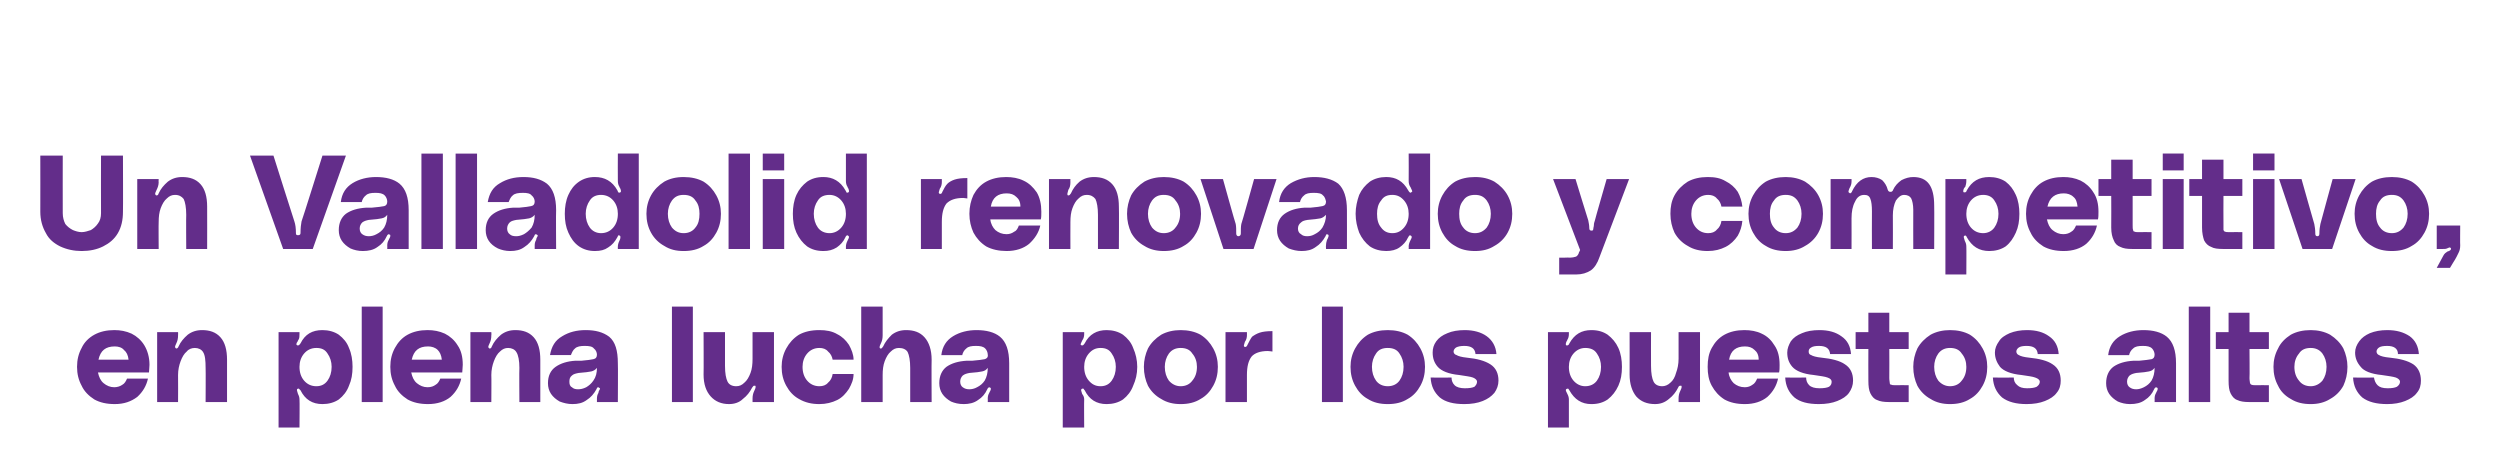
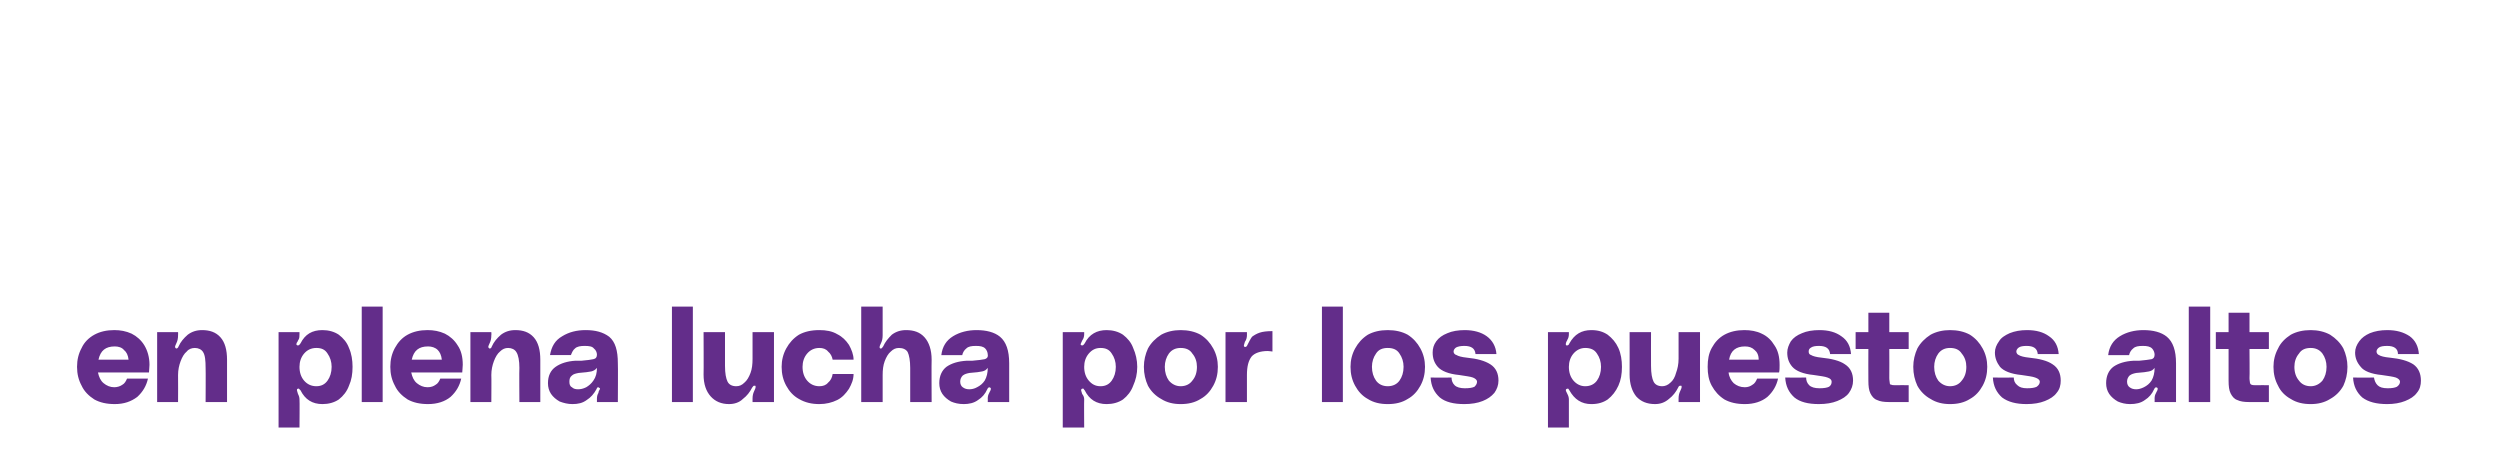
<svg xmlns="http://www.w3.org/2000/svg" version="1.1" width="490px" height="92px" viewBox="0 -28 490 92" style="top:-28px">
  <desc>Un Valladolid renovado y competitivo, en plena lucha por los puestos altos</desc>
  <defs />
  <g id="Polygon35850">
    <path d="m29.3 43.5c0 .6-.1 1.1-.1 1.5h-10c.2.9.5 1.6 1.1 2.1c.6.5 1.3.8 2.1.8c.6 0 1.2-.2 1.6-.5c.4-.2.7-.7.9-1.2h4.1c-.3 1.4-1 2.6-2.1 3.6c-1.2.9-2.6 1.4-4.4 1.4c-1.6 0-2.9-.3-4-.9c-1.1-.7-2-1.6-2.5-2.7c-.6-1.1-.9-2.3-.9-3.7c0-1.4.3-2.6.9-3.7c.5-1.1 1.4-2 2.5-2.6c1.1-.6 2.4-.9 3.9-.9c1.2 0 2.3.2 3.4.7c1 .5 1.9 1.3 2.5 2.3c.6 1 1 2.3 1 3.8zm-6.8-3.6c-1.8 0-2.8.8-3.2 2.6h5.9c-.1-.9-.4-1.5-.9-1.9c-.4-.5-1.1-.7-1.8-.7zm17.1-3.2c1.5 0 2.7.4 3.6 1.4c.9 1 1.3 2.5 1.3 4.4v8.3h-4.2s.04-6.66 0-6.7c0-1.4-.1-2.5-.5-3.1c-.3-.5-.9-.8-1.6-.8c-.6 0-1.2.2-1.6.7c-.5.4-.9 1.1-1.2 1.9c-.3.8-.5 1.7-.5 2.7c.03.02 0 5.3 0 5.3h-4.1V37.1h4.1s.03.62 0 .6c0 .6-.1 1.1-.3 1.5c-.2.4-.3.7-.3.8c0 .1.1.2.2.3h.1c.1 0 .3-.1.4-.4c.4-.9 1-1.6 1.8-2.3c.8-.6 1.7-.9 2.8-.9zm19.1.8c0 .4 0 .8-.2 1.1c-.1.1-.1.2-.2.4c-.2.2-.2.4-.2.5c0 .1 0 .1.2.2h.1c.2 0 .3-.1.5-.4c.9-1.8 2.3-2.6 4.3-2.6c1.2 0 2.3.3 3.2.9c.9.7 1.6 1.5 2 2.6c.5 1.1.7 2.4.7 3.7c0 1.4-.2 2.6-.7 3.7c-.4 1.1-1.1 2-2 2.7c-.9.6-2 .9-3.2.9c-2 0-3.4-.9-4.3-2.7l-.3-.3s-.1-.1-.2 0c-.2 0-.2.1-.2.3c0 .1.1.3.2.7c.2.4.3.7.3 1.1c.05.01 0 5.5 0 5.5h-4.1V37.1h4.1v.4s.05-.01 0 0zM62 47.7c1 0 1.7-.4 2.2-1.1c.5-.7.8-1.6.8-2.7c0-1-.3-1.9-.8-2.6c-.5-.8-1.2-1.1-2.2-1.1c-1 0-1.8.4-2.4 1.1c-.6.7-.9 1.6-.9 2.6c0 1.1.3 2 .9 2.7c.6.7 1.4 1.1 2.4 1.1zm13-15.6v18.7h-4.1V32.1h4.1zm15.7 11.4c0 .6-.1 1.1-.1 1.5h-10c.2.9.5 1.6 1.1 2.1c.6.5 1.3.8 2.1.8c.7 0 1.2-.2 1.6-.5c.4-.2.7-.7.9-1.2h4.1c-.3 1.4-1 2.6-2.1 3.6c-1.1.9-2.6 1.4-4.4 1.4c-1.6 0-2.9-.3-4-.9c-1.1-.7-2-1.6-2.5-2.7c-.6-1.1-.9-2.3-.9-3.7c0-1.4.3-2.6.9-3.7c.6-1.1 1.4-2 2.5-2.6c1.1-.6 2.4-.9 3.9-.9c1.2 0 2.3.2 3.4.7c1 .5 1.9 1.3 2.5 2.3c.7 1 1 2.3 1 3.8zm-6.8-3.6c-1.8 0-2.8.8-3.2 2.6h5.9c-.1-.9-.4-1.5-.8-1.9c-.5-.5-1.2-.7-1.9-.7zm17.1-3.2c1.5 0 2.7.4 3.6 1.4c.9 1 1.3 2.5 1.3 4.4v8.3h-4.1s-.05-6.66 0-6.7c0-1.4-.2-2.5-.6-3.1c-.3-.5-.9-.8-1.6-.8c-.6 0-1.1.2-1.6.7c-.5.4-.9 1.1-1.2 1.9c-.3.8-.5 1.7-.5 2.7c.04.02 0 5.3 0 5.3h-4.1V37.1h4.1s.04.62 0 .6c0 .6-.1 1.1-.3 1.5c-.2.4-.3.7-.3.8c0 .1.1.2.2.3h.1c.2 0 .3-.1.4-.4c.4-.9 1-1.6 1.8-2.3c.8-.6 1.7-.9 2.8-.9zm6.4 10.4c0-1.4.5-2.5 1.5-3.2c1-.7 2.3-1.1 3.9-1.2h1.2c1.1-.1 1.9-.2 2.3-.3c.5-.1.7-.4.7-.9c0-.4-.2-.9-.6-1.2c-.3-.4-.9-.5-1.8-.5c-.8 0-1.5.1-1.9.5c-.4.3-.6.8-.8 1.3h-4.1c.3-1.7 1-2.9 2.4-3.7c1.3-.8 2.8-1.2 4.6-1.2c1.9 0 3.4.4 4.6 1.3c1.2 1 1.7 2.7 1.7 5.2c.05.01 0 7.6 0 7.6H117v-.7c0-.4.1-.8.3-1.1c0-.1 0-.2.1-.4c.1-.2.2-.3.2-.4c0-.1-.1-.2-.2-.2l-.1-.1c-.2 0-.3.1-.3.2c-.1.1-.1.2-.1.2c-.5.9-1.1 1.6-1.9 2.1c-.8.6-1.7.8-2.8.8c-.9 0-1.7-.2-2.5-.5c-.7-.4-1.3-.9-1.7-1.5c-.4-.6-.6-1.3-.6-2.1zm9.6-3c-.3.4-.7.6-1.1.7c-.4.1-1.3.2-2.5.3c-.5.1-1 .2-1.3.5c-.4.3-.5.7-.5 1.2c0 .5.1.9.5 1.1c.3.3.7.4 1.2.4c.5 0 1-.1 1.6-.4c.5-.3 1-.7 1.4-1.3c.5-.7.7-1.5.7-2.5zm18.8-12v18.7h-4.1V32.1h4.1zm7.1 19.1c-1.5 0-2.7-.5-3.6-1.5c-.9-1-1.4-2.4-1.4-4.3c.04-.01 0-8.3 0-8.3h4.2v6.6c0 1.5.2 2.5.5 3.1c.3.6.9.9 1.7.9c.6 0 1.1-.2 1.6-.7c.5-.4.9-1.1 1.2-1.9c.3-.8.4-1.7.4-2.8v-5.2h4.2v13.7h-4.2v-.7c0-.5.1-1 .3-1.4c.2-.4.3-.7.3-.8c0-.2 0-.3-.1-.3h-.2c-.1 0-.2.1-.4.4c-.4.8-1 1.6-1.8 2.2c-.7.7-1.7 1-2.7 1zm10.3-7.3c0-1.3.3-2.5.9-3.6c.6-1.1 1.4-2 2.5-2.7c1.1-.6 2.4-.9 4-.9c1.3 0 2.5.2 3.5.8c1 .5 1.7 1.2 2.3 2.1c.5.9.9 1.9.9 2.9h-4.1c-.1-.6-.4-1.2-.9-1.6c-.4-.5-1-.7-1.7-.7c-1 0-1.8.4-2.4 1.1c-.6.7-.9 1.6-.9 2.6c0 1.1.3 2 .9 2.7c.6.7 1.4 1.1 2.4 1.1c.7 0 1.3-.2 1.7-.7c.5-.4.8-1 .9-1.7h4.1c0 1.1-.4 2-.9 2.9c-.6.9-1.3 1.7-2.3 2.2c-1 .5-2.2.8-3.5.8c-1.5 0-2.8-.3-4-1c-1.1-.6-1.9-1.5-2.5-2.6c-.6-1.1-.9-2.3-.9-3.7zm24.4-7.2c1.5 0 2.7.4 3.6 1.4c.9 1 1.4 2.5 1.4 4.4c-.04-.02 0 8.3 0 8.3h-4.2v-6.7c0-1.4-.2-2.5-.5-3.1c-.3-.5-.9-.8-1.7-.8c-.6 0-1.1.2-1.6.7c-.5.4-.9 1.1-1.2 1.9c-.3.8-.4 1.7-.4 2.7v5.3h-4.2V32.1h4.2v5.6c0 .6-.1 1.1-.3 1.5c-.2.4-.3.7-.3.8c0 .1 0 .2.1.3h.2c.1 0 .2-.1.4-.4c.4-.9 1-1.6 1.7-2.3c.8-.6 1.7-.9 2.8-.9zm6.5 10.4c0-1.4.5-2.5 1.4-3.2c1-.7 2.3-1.1 4-1.2h1.1c1.2-.1 1.9-.2 2.4-.3c.4-.1.7-.4.6-.9c0-.4-.2-.9-.5-1.2c-.4-.4-1-.5-1.8-.5c-.9 0-1.5.1-1.9.5c-.4.3-.7.8-.8 1.3h-4.1c.2-1.7 1-2.9 2.3-3.7c1.3-.8 2.9-1.2 4.6-1.2c1.9 0 3.5.4 4.6 1.3c1.2 1 1.8 2.7 1.8 5.2v7.6h-4.2s.03-.7 0-.7c0-.4.1-.8.3-1.1c0-.1.1-.2.2-.4c.1-.2.1-.3.1-.4c0-.1 0-.2-.1-.2l-.2-.1c-.1 0-.2.1-.3.2c0 .1-.1.2-.1.2c-.4.9-1 1.6-1.8 2.1c-.8.6-1.8.8-2.8.8c-1 0-1.8-.2-2.5-.5c-.7-.4-1.3-.9-1.7-1.5c-.4-.6-.6-1.3-.6-2.1zm9.5-3c-.3.4-.6.6-1.1.7c-.4.1-1.2.2-2.5.3c-.5.1-.9.2-1.3.5c-.3.3-.5.7-.5 1.2c0 .5.2.9.5 1.1c.4.3.8.4 1.3.4c.4 0 1-.1 1.5-.4c.6-.3 1.1-.7 1.5-1.3c.4-.7.6-1.5.6-2.5zm18.9-6.6c0 .4-.1.8-.3 1.1c-.1.1-.1.2-.2.4c-.1.2-.2.4-.2.5c0 .1.1.1.2.2h.1c.2 0 .3-.1.5-.4c.9-1.8 2.4-2.6 4.3-2.6c1.2 0 2.3.3 3.2.9c.9.7 1.6 1.5 2 2.6c.5 1.1.8 2.4.8 3.7c0 1.4-.3 2.6-.8 3.7c-.4 1.1-1.1 2-2 2.7c-.9.6-2 .9-3.2.9c-2 0-3.4-.9-4.3-2.7c-.1-.1-.2-.2-.2-.3c-.1 0-.2-.1-.3 0c-.1 0-.2.1-.2.3c0 .1.1.3.2.7c.3.4.4.7.4 1.1c-.04.01 0 5.5 0 5.5h-4.2V37.1h4.2v.4s-.04-.01 0 0zm3.2 10.2c1 0 1.7-.4 2.2-1.1c.5-.7.8-1.6.8-2.7c0-1-.3-1.9-.8-2.6c-.5-.8-1.2-1.1-2.2-1.1c-1 0-1.7.4-2.3 1.1c-.6.7-.9 1.6-.9 2.6c0 1.1.3 2 .9 2.7c.6.7 1.3 1.1 2.3 1.1zm15.7-11c1.5 0 2.8.3 3.9.9c1.1.7 1.9 1.6 2.5 2.7c.6 1.1.9 2.3.9 3.6c0 1.4-.3 2.6-.9 3.7c-.6 1.1-1.4 2-2.5 2.6c-1.1.7-2.4 1-3.9 1c-1.4 0-2.7-.3-3.8-1c-1.1-.6-2-1.5-2.6-2.6c-.5-1.1-.8-2.3-.8-3.7c0-1.3.3-2.5.8-3.6c.6-1.1 1.5-2 2.6-2.7c1.1-.6 2.4-.9 3.8-.9zm0 11c1 0 1.8-.4 2.3-1.1c.6-.7.9-1.6.9-2.7c0-1-.3-1.9-.9-2.6c-.5-.8-1.3-1.1-2.3-1.1c-.9 0-1.7.3-2.3 1.1c-.5.7-.8 1.6-.8 2.6c0 1.1.3 2 .8 2.7c.6.7 1.4 1.1 2.3 1.1zm12.7-7.7c.1 0 .3-.1.4-.4c.3-.6.6-1.2.9-1.6c.4-.3.9-.6 1.5-.8c.6-.2 1.4-.3 2.5-.3v4c-.2 0-.5-.1-.9-.1c-1.5 0-2.6.4-3.2 1.1c-.6.8-.9 1.9-.9 3.6v5.3h-4.2V37.1h4.2v.6c0 .4-.1.9-.4 1.3c-.1.4-.2.6-.2.7c0 .2.1.3.2.3h.1zm19.1-7.9v18.7h-4.1V32.1h4.1zm8.8 4.6c1.5 0 2.8.3 3.9.9c1.1.7 1.9 1.6 2.5 2.7c.6 1.1.9 2.3.9 3.6c0 1.4-.3 2.6-.9 3.7c-.6 1.1-1.4 2-2.5 2.6c-1.1.7-2.4 1-3.9 1c-1.5 0-2.8-.3-3.9-1c-1.1-.6-1.9-1.5-2.5-2.6c-.6-1.1-.9-2.3-.9-3.7c0-1.3.3-2.5.9-3.6c.6-1.1 1.4-2 2.5-2.7c1.1-.6 2.4-.9 3.9-.9zm0 11c1 0 1.8-.4 2.3-1.1c.5-.7.8-1.6.8-2.7c0-1-.3-1.9-.8-2.6c-.5-.8-1.3-1.1-2.3-1.1c-1 0-1.8.3-2.3 1.1c-.5.7-.8 1.6-.8 2.6c0 1.1.3 2 .8 2.7c.5.7 1.3 1.1 2.3 1.1zm12.5-1.7c0 .6.2 1.1.6 1.5c.4.4 1.1.6 2 .6c.9 0 1.5-.1 1.9-.3c.3-.3.5-.6.5-1c0-.3-.3-.6-.8-.8c-.5-.2-1.5-.3-2.7-.5c-2.1-.2-3.5-.8-4.2-1.6c-.7-.8-1-1.7-1-2.8c0-.8.2-1.5.7-2.2c.5-.7 1.2-1.2 2.2-1.6c.9-.4 2.1-.6 3.4-.6c1.7 0 3.2.4 4.3 1.2c1.1.8 1.8 2 1.9 3.5h-4.1c-.1-1.1-.8-1.6-2.2-1.6c-.7 0-1.2.1-1.6.3c-.3.2-.5.5-.5.8c0 .3.2.6.6.7c.3.2 1 .4 2 .5c2 .2 3.5.6 4.6 1.3c1.1.7 1.6 1.8 1.6 3.2c0 .9-.3 1.7-.8 2.4c-.6.7-1.3 1.2-2.3 1.6c-1 .4-2.2.6-3.6.6c-2.1 0-3.7-.4-4.8-1.3c-1.1-1-1.7-2.2-1.8-3.9c-.03.02 4.1 0 4.1 0c0 0-.02.02 0 0zm23-8.5c0 .4-.1.8-.3 1.1c0 .1-.1.2-.2.4c-.1.2-.1.4-.1.5c0 .1 0 .1.1.2h.2c.1 0 .3-.1.4-.4c1-1.8 2.4-2.6 4.3-2.6c1.3 0 2.3.3 3.2.9c.9.7 1.6 1.5 2.1 2.6c.5 1.1.7 2.4.7 3.7c0 1.4-.2 2.6-.7 3.7c-.5 1.1-1.2 2-2.1 2.7c-.9.6-1.9.9-3.2.9c-1.9 0-3.3-.9-4.3-2.7c-.1-.1-.1-.2-.2-.3c-.1 0-.1-.1-.2 0c-.2 0-.3.1-.3.3c0 .1.1.3.3.7c.2.4.3.7.3 1.1v5.5h-4.1V37.1h4.1v.4s.01-.01 0 0zm3.2 10.2c1 0 1.8-.4 2.3-1.1c.5-.7.8-1.6.8-2.7c0-1-.3-1.9-.8-2.6c-.5-.8-1.3-1.1-2.3-1.1c-.9 0-1.7.4-2.3 1.1c-.6.7-.9 1.6-.9 2.6c0 1.1.3 2 .9 2.7c.6.7 1.4 1.1 2.3 1.1zm13.7 3.5c-1.6 0-2.8-.5-3.7-1.5c-.8-1-1.3-2.4-1.3-4.3c.02-.01 0-8.3 0-8.3h4.2s-.02 6.63 0 6.6c0 1.5.2 2.5.5 3.1c.3.6.9.9 1.7.9c.5 0 1.1-.2 1.6-.7c.5-.4.9-1.1 1.1-1.9c.3-.8.5-1.7.5-2.8v-5.2h4.2v13.7H329v-.7c0-.5.1-1 .3-1.4c.2-.4.3-.7.3-.8c0-.2 0-.3-.1-.3h-.2c-.1 0-.3.1-.4.4c-.4.8-1 1.6-1.8 2.2c-.8.7-1.7 1-2.7 1zm24.4-7.7c0 .6 0 1.1-.1 1.5h-9.9c.1.9.5 1.6 1 2.1c.6.5 1.3.8 2.2.8c.6 0 1.1-.2 1.5-.5c.4-.2.7-.7.9-1.2h4.1c-.3 1.4-1 2.6-2.1 3.6c-1.1.9-2.6 1.4-4.4 1.4c-1.6 0-2.9-.3-4-.9c-1.1-.7-1.9-1.6-2.5-2.7c-.6-1.1-.8-2.3-.8-3.7c0-1.4.2-2.6.8-3.7c.6-1.1 1.4-2 2.5-2.6c1.1-.6 2.4-.9 3.9-.9c1.2 0 2.4.2 3.4.7c1.1.5 1.9 1.3 2.5 2.3c.7 1 1 2.3 1 3.8zm-6.8-3.6c-1.7 0-2.8.8-3.1 2.6h5.8c0-.9-.3-1.5-.8-1.9c-.5-.5-1.1-.7-1.9-.7zm12 6.1c0 .6.2 1.1.6 1.5c.4.4 1.1.6 2 .6c.9 0 1.5-.1 1.9-.3c.4-.3.5-.6.5-1c0-.3-.2-.6-.8-.8c-.5-.2-1.4-.3-2.7-.5c-2.1-.2-3.5-.8-4.2-1.6c-.7-.8-1-1.7-1-2.8c0-.8.3-1.5.7-2.2c.5-.7 1.2-1.2 2.2-1.6c.9-.4 2.1-.6 3.4-.6c1.8 0 3.2.4 4.3 1.2c1.2.8 1.8 2 1.9 3.5h-4.1c-.1-1.1-.8-1.6-2.2-1.6c-.7 0-1.2.1-1.5.3c-.4.2-.5.5-.5.8c0 .3.1.6.5.7c.3.2 1 .4 2 .5c2 .2 3.6.6 4.6 1.3c1.1.7 1.6 1.8 1.6 3.2c0 .9-.3 1.7-.8 2.4c-.5.7-1.3 1.2-2.3 1.6c-1 .4-2.2.6-3.6.6c-2.1 0-3.7-.4-4.8-1.3c-1.1-1-1.7-2.2-1.8-3.9c-.01.02 4.1 0 4.1 0c0 0 0 .02 0 0zm16.3-5.6s.03 5.72 0 5.7c0 .5.1.8.1 1c0 .2.1.3.3.3c.2.1.4.1.9.1c-.02-.03 2.5 0 2.5 0v3.3h-3.9c-.9 0-1.7-.1-2.3-.4c-.6-.2-1-.7-1.3-1.3c-.3-.6-.4-1.4-.4-2.5c-.03-.01 0-6.2 0-6.2h-2.5v-3.3h2.5v-3.8h4.1v3.8h3.8v3.3h-3.8zm11.9-3.7c1.5 0 2.8.3 3.9.9c1.1.7 1.9 1.6 2.5 2.7c.6 1.1.9 2.3.9 3.6c0 1.4-.3 2.6-.9 3.7c-.6 1.1-1.4 2-2.5 2.6c-1.1.7-2.4 1-3.9 1c-1.4 0-2.7-.3-3.8-1c-1.1-.6-2-1.5-2.6-2.6c-.5-1.1-.8-2.3-.8-3.7c0-1.3.3-2.5.8-3.6c.6-1.1 1.5-2 2.6-2.7c1.1-.6 2.4-.9 3.8-.9zm0 11c1 0 1.8-.4 2.3-1.1c.6-.7.9-1.6.9-2.7c0-1-.3-1.9-.9-2.6c-.5-.8-1.3-1.1-2.3-1.1c-.9 0-1.7.3-2.3 1.1c-.5.7-.8 1.6-.8 2.6c0 1.1.3 2 .8 2.7c.6.7 1.4 1.1 2.3 1.1zm12.5-1.7c0 .6.2 1.1.7 1.5c.4.4 1 .6 1.9.6c.9 0 1.5-.1 1.9-.3c.4-.3.6-.6.6-1c0-.3-.3-.6-.9-.8c-.5-.2-1.4-.3-2.7-.5c-2.1-.2-3.5-.8-4.2-1.6c-.6-.8-1-1.7-1-2.8c0-.8.3-1.5.8-2.2c.4-.7 1.2-1.2 2.1-1.6c1-.4 2.1-.6 3.4-.6c1.8 0 3.2.4 4.3 1.2c1.2.8 1.8 2 1.9 3.5h-4.1c-.1-1.1-.8-1.6-2.2-1.6c-.7 0-1.2.1-1.5.3c-.3.2-.5.5-.5.8c0 .3.2.6.5.7c.3.2 1 .4 2 .5c2 .2 3.6.6 4.6 1.3c1.1.7 1.6 1.8 1.6 3.2c0 .9-.2 1.7-.8 2.4c-.5.7-1.3 1.2-2.3 1.6c-1 .4-2.2.6-3.6.6c-2 0-3.6-.4-4.8-1.3c-1.1-1-1.7-2.2-1.8-3.9c.01.02 4.1 0 4.1 0c0 0 .02.02 0 0zm18.1 1.1c0-1.4.5-2.5 1.4-3.2c1-.7 2.3-1.1 4-1.2h1.1c1.1-.1 1.9-.2 2.4-.3c.4-.1.6-.4.6-.9c0-.4-.2-.9-.5-1.2c-.4-.4-1-.5-1.8-.5c-.9 0-1.5.1-1.9.5c-.4.3-.7.8-.8 1.3h-4.1c.2-1.7 1-2.9 2.3-3.7c1.3-.8 2.9-1.2 4.6-1.2c1.9 0 3.5.4 4.6 1.3c1.2 1 1.8 2.7 1.8 5.2v7.6h-4.2s.03-.7 0-.7c0-.4.1-.8.3-1.1c0-.1.1-.2.2-.4c.1-.2.1-.3.1-.4c0-.1 0-.2-.1-.2l-.2-.1c-.1 0-.2.1-.3.2c0 .1-.1.2-.1.2c-.4.9-1 1.6-1.8 2.1c-.8.6-1.8.8-2.9.8c-.9 0-1.7-.2-2.4-.5c-.7-.4-1.3-.9-1.7-1.5c-.4-.6-.6-1.3-.6-2.1zm9.5-3c-.3.4-.6.6-1.1.7c-.4.1-1.2.2-2.5.3c-.5.1-.9.2-1.3.5c-.3.3-.5.7-.5 1.2c0 .5.2.9.5 1.1c.4.3.8.4 1.3.4c.4 0 .9-.1 1.5-.4c.6-.3 1.1-.7 1.5-1.3c.4-.7.6-1.5.6-2.5zm10.9-12v18.7H429V32.1h4.2zm7.7 8.3s.05 5.72 0 5.7c0 .5.1.8.1 1c.1.2.2.3.3.3c.2.1.5.1.9.1c-.01-.03 2.5 0 2.5 0v3.3h-3.9c-.9 0-1.7-.1-2.3-.4c-.6-.2-1-.7-1.3-1.3c-.3-.6-.4-1.4-.4-2.5v-6.2h-2.5v-3.3h2.5v-3.8h4.1v3.8h3.8v3.3h-3.8zm12-3.7c1.4 0 2.7.3 3.8.9c1.1.7 2 1.6 2.6 2.7c.5 1.1.8 2.3.8 3.6c0 1.4-.3 2.6-.8 3.7c-.6 1.1-1.5 2-2.6 2.6c-1.1.7-2.4 1-3.8 1c-1.5 0-2.8-.3-3.9-1c-1.1-.6-2-1.5-2.5-2.6c-.6-1.1-.9-2.3-.9-3.7c0-1.3.3-2.5.9-3.6c.5-1.1 1.4-2 2.5-2.7c1.1-.6 2.4-.9 3.9-.9zm0 11c.9 0 1.7-.4 2.3-1.1c.5-.7.8-1.6.8-2.7c0-1-.3-1.9-.8-2.6c-.6-.8-1.4-1.1-2.3-1.1c-1 0-1.8.3-2.3 1.1c-.6.7-.9 1.6-.9 2.6c0 1.1.3 2 .9 2.7c.5.7 1.3 1.1 2.3 1.1zm12.4-1.7c.1.6.3 1.1.7 1.5c.4.4 1 .6 2 .6c.8 0 1.4-.1 1.8-.3c.4-.3.6-.6.6-1c0-.3-.3-.6-.8-.8c-.6-.2-1.5-.3-2.8-.5c-2.1-.2-3.5-.8-4.1-1.6c-.7-.8-1.1-1.7-1.1-2.8c0-.8.3-1.5.8-2.2c.5-.7 1.2-1.2 2.1-1.6c1-.4 2.1-.6 3.4-.6c1.8 0 3.2.4 4.4 1.2c1.1.8 1.7 2 1.8 3.5H470c0-1.1-.8-1.6-2.1-1.6c-.8 0-1.3.1-1.6.3c-.3.2-.5.5-.5.8c0 .3.2.6.5.7c.3.2 1 .4 2.1.5c2 .2 3.5.6 4.6 1.3c1 .7 1.5 1.8 1.5 3.2c0 .9-.2 1.7-.8 2.4c-.5.7-1.3 1.2-2.3 1.6c-1 .4-2.2.6-3.5.6c-2.1 0-3.7-.4-4.9-1.3c-1.1-1-1.7-2.2-1.8-3.9c.03.02 4.1 0 4.1 0c0 0 .03.02 0 0z" stroke="none" fill="#632d8a" />
  </g>
  <g id="Polygon35849">
-     <path d="m24.1 13.5c0 1.6-.3 3-1 4.2c-.7 1.2-1.7 2-2.9 2.6c-1.2.6-2.6.9-4.2.9c-1.5 0-2.9-.3-4.2-.9c-1.2-.6-2.2-1.4-2.8-2.6c-.7-1.2-1.1-2.6-1.1-4.2c.02-.03 0-11 0-11h4.4s-.02 11.28 0 11.3c0 .8.2 1.5.5 2.1c.4.5.9.9 1.5 1.2c.5.2 1.1.4 1.7.4c.6 0 1.2-.2 1.8-.4c.5-.3 1-.7 1.4-1.3c.4-.5.6-1.2.6-2c-.03-.02 0-11.3 0-11.3h4.3s.04 10.97 0 11zm11.6-6.8c1.5 0 2.7.4 3.6 1.4c.9 1 1.3 2.5 1.3 4.4c.02-.02 0 8.3 0 8.3h-4.1s-.04-6.66 0-6.7c0-1.4-.2-2.5-.5-3.1c-.4-.5-.9-.8-1.7-.8c-.6 0-1.1.2-1.6.7c-.5.4-.9 1.1-1.2 1.9c-.3.8-.4 1.7-.4 2.7c-.04.02 0 5.3 0 5.3h-4.2V7.1h4.2s-.04.62 0 .6c0 .6-.2 1.1-.4 1.5c-.2.4-.3.7-.3.8c0 .1.1.2.2.3h.1c.2 0 .3-.1.4-.4c.4-.9 1-1.6 1.8-2.3c.8-.6 1.7-.9 2.8-.9zm22 8.7c.2.6.3 1.3.3 2.3c0 .3.1.4.4.4c.3 0 .5-.1.5-.4c0-1 .1-1.8.2-2.3c.04.02 4.1-12.9 4.1-12.9h4.6l-6.5 18.3h-5.8L49 2.5h4.6s4.08 12.92 4.1 12.9zm8.7 1.7c0-1.4.5-2.5 1.4-3.2c1-.7 2.3-1.1 4-1.2h1.1c1.2-.1 1.9-.2 2.4-.3c.4-.1.6-.4.6-.9c0-.4-.2-.9-.5-1.2c-.4-.4-1-.5-1.8-.5c-.9 0-1.5.1-1.9.5c-.4.3-.7.8-.8 1.3h-4.1c.2-1.7 1-2.9 2.3-3.7c1.3-.8 2.9-1.2 4.6-1.2c1.9 0 3.5.4 4.6 1.3c1.2 1 1.8 2.7 1.8 5.2v7.6h-4.2s.03-.7 0-.7c0-.4.1-.8.3-1.1c0-.1.1-.2.2-.4c.1-.2.1-.3.1-.4c0-.1 0-.2-.1-.2l-.2-.1c-.1 0-.2.1-.3.2c0 .1-.1.2-.1.2c-.4.9-1 1.6-1.8 2.1c-.8.6-1.8.8-2.9.8c-.9 0-1.7-.2-2.4-.5c-.7-.4-1.3-.9-1.7-1.5c-.4-.6-.6-1.3-.6-2.1zm9.5-3c-.3.4-.6.6-1.1.7c-.4.1-1.2.2-2.5.3c-.5.1-.9.2-1.3.5c-.3.3-.5.7-.5 1.2c0 .5.2.9.5 1.1c.4.3.8.4 1.3.4c.4 0 1-.1 1.5-.4c.6-.3 1.1-.7 1.5-1.3c.4-.7.6-1.5.6-2.5zm10.9-12v18.7h-4.2V2.1h4.2zm6.7 0v18.7h-4.2V2.1h4.2zm1.7 15c0-1.4.5-2.5 1.5-3.2c1-.7 2.3-1.1 3.9-1.2h1.2c1.1-.1 1.9-.2 2.3-.3c.5-.1.7-.4.7-.9c0-.4-.2-.9-.6-1.2c-.3-.4-.9-.5-1.7-.5c-.9 0-1.6.1-2 .5c-.4.3-.6.8-.8 1.3h-4.1c.3-1.7 1-2.9 2.4-3.7c1.3-.8 2.8-1.2 4.6-1.2c1.9 0 3.4.4 4.6 1.3c1.2 1 1.8 2.7 1.8 5.2c-.05.01 0 7.6 0 7.6h-4.2v-.7c0-.4.1-.8.3-1.1c0-.1 0-.2.1-.4c.1-.2.2-.3.2-.4c0-.1-.1-.2-.2-.2l-.1-.1c-.2 0-.3.1-.3.2c-.1.1-.1.2-.1.2c-.5.9-1.1 1.6-1.9 2.1c-.8.6-1.7.8-2.8.8c-.9 0-1.7-.2-2.4-.5c-.8-.4-1.4-.9-1.8-1.5c-.4-.6-.6-1.3-.6-2.1zm9.6-3c-.3.4-.7.6-1.1.7c-.4.1-1.3.2-2.5.3c-.5.1-1 .2-1.3.5c-.3.3-.5.7-.5 1.2c0 .5.2.9.5 1.1c.3.3.7.4 1.3.4c.4 0 .9-.1 1.5-.4c.5-.3 1-.7 1.5-1.3c.4-.7.6-1.5.6-2.5zm20.4 6.7h-4.1s-.03-.49 0-.5c0-.3.1-.7.3-1.1c.2-.4.2-.6.2-.7c0-.2 0-.3-.2-.3v-.1c-.2 0-.3.1-.3.2l-.1.2c-.5.9-1 1.5-1.8 2c-.7.5-1.5.7-2.6.7c-1.2 0-2.2-.3-3.1-.9c-1-.7-1.6-1.6-2.1-2.7c-.5-1.1-.7-2.3-.7-3.7c0-1.3.2-2.6.7-3.7c.5-1.1 1.1-1.9 2.1-2.6c.9-.6 1.9-.9 3.1-.9c1.9 0 3.4.8 4.4 2.6c.1.2.1.3.2.4c.1.1.2.1.4 0c.1-.1.1-.1.1-.2c0-.1 0-.3-.1-.5c-.1-.2-.2-.3-.2-.4c-.2-.3-.3-.7-.3-1.1c-.03-.01 0-5.4 0-5.4h4.1v18.7zm-7.4-3.1c1 0 1.8-.4 2.4-1.1c.6-.7.9-1.6.9-2.7c0-1-.3-1.9-.9-2.6c-.6-.7-1.4-1.1-2.4-1.1c-.9 0-1.7.3-2.2 1.1c-.5.7-.8 1.6-.8 2.6c0 1.1.3 2 .8 2.7c.5.7 1.3 1.1 2.2 1.1zm16.2-11c1.5 0 2.8.3 3.9.9c1.1.7 1.9 1.6 2.5 2.7c.6 1.1.9 2.3.9 3.6c0 1.4-.3 2.6-.9 3.7c-.6 1.1-1.4 2-2.5 2.6c-1.1.7-2.4 1-3.9 1c-1.5 0-2.7-.3-3.8-1c-1.1-.6-2-1.5-2.6-2.6c-.6-1.1-.9-2.3-.9-3.7c0-1.3.3-2.5.9-3.6c.6-1.1 1.5-2 2.6-2.7c1.1-.6 2.3-.9 3.8-.9zm0 11c1 0 1.8-.4 2.3-1.1c.6-.7.8-1.6.8-2.7c0-1-.2-1.9-.8-2.6c-.5-.8-1.3-1.1-2.3-1.1c-1 0-1.7.3-2.3 1.1c-.5.7-.8 1.6-.8 2.6c0 1.1.3 2 .8 2.7c.6.7 1.3 1.1 2.3 1.1zm13-15.6v18.7h-4.2V2.1h4.2zm2.5 0h4.2v3.3h-4.2V2.1zm0 5h4.2v13.7h-4.2V7.1zm20.4 13.7h-4.1v-.5c0-.3.1-.7.3-1.1c.2-.4.3-.6.3-.7c0-.2-.1-.3-.2-.3l-.1-.1c-.1 0-.2.1-.3.2l-.1.2c-.4.9-1 1.5-1.7 2c-.8.5-1.6.7-2.6.7c-1.3 0-2.3-.3-3.2-.9c-.9-.7-1.6-1.6-2.1-2.7c-.5-1.1-.7-2.3-.7-3.7c0-1.3.2-2.6.7-3.7c.5-1.1 1.2-1.9 2.1-2.6c.9-.6 1.9-.9 3.2-.9c1.8 0 3.3.8 4.3 2.6c.1.2.2.3.2.4c.1.1.2.1.4 0c.1-.1.1-.1.1-.2c0-.1 0-.3-.1-.5c-.1-.2-.2-.3-.2-.4c-.2-.3-.3-.7-.3-1.1V2.1h4.1v18.7zm-7.3-3.1c.9 0 1.7-.4 2.3-1.1c.6-.7.9-1.6.9-2.7c0-1-.3-1.9-.9-2.6c-.6-.7-1.4-1.1-2.3-1.1c-1 0-1.8.3-2.3 1.1c-.5.7-.8 1.6-.8 2.6c0 1.1.3 2 .8 2.7c.5.7 1.3 1.1 2.3 1.1zm21.7-7.7c.2 0 .3-.1.4-.4c.3-.6.6-1.2 1-1.6c.3-.3.8-.6 1.4-.8c.6-.2 1.4-.3 2.5-.3v4c-.2 0-.5-.1-.8-.1c-1.6 0-2.6.4-3.3 1.1c-.6.8-.9 1.9-.9 3.6v5.3h-4.1V7.1h4.1v.6c0 .4-.1.9-.4 1.3c-.1.4-.2.6-.2.7c0 .2.1.3.3.3zm19.8 3.5c0 .6 0 1.1-.1 1.5h-9.9c.1.9.5 1.6 1 2.1c.6.5 1.3.8 2.2.8c.6 0 1.1-.2 1.5-.5c.5-.2.7-.7.9-1.2h4.2c-.3 1.4-1.1 2.6-2.2 3.6c-1.1.9-2.6 1.4-4.4 1.4c-1.5 0-2.9-.3-4-.9c-1.1-.7-1.9-1.6-2.5-2.7c-.5-1.1-.8-2.3-.8-3.7c0-1.4.3-2.6.8-3.7c.6-1.1 1.4-2 2.5-2.6c1.1-.6 2.4-.9 3.9-.9c1.2 0 2.4.2 3.4.7c1.1.5 1.9 1.3 2.6 2.3c.6 1 .9 2.3.9 3.8zm-6.8-3.6c-1.7 0-2.8.8-3.1 2.6h5.8c0-.9-.3-1.5-.8-1.9c-.5-.5-1.1-.7-1.9-.7zm17.1-3.2c1.5 0 2.7.4 3.6 1.4c.9 1 1.3 2.5 1.3 4.4c.05-.02 0 8.3 0 8.3h-4.1s-.01-6.66 0-6.7c0-1.4-.2-2.5-.5-3.1c-.4-.5-.9-.8-1.7-.8c-.6 0-1.1.2-1.6.7c-.5.4-.9 1.1-1.2 1.9c-.3.8-.4 1.7-.4 2.7c-.02.02 0 5.3 0 5.3h-4.2V7.1h4.2s-.02.62 0 .6c0 .6-.1 1.1-.4 1.5c-.1.4-.2.7-.2.8c0 .1 0 .2.1.3h.1c.2 0 .3-.1.5-.4c.4-.9.9-1.6 1.7-2.3c.8-.6 1.7-.9 2.8-.9zm13.7 0c1.5 0 2.8.3 3.9.9c1.1.7 1.9 1.6 2.5 2.7c.6 1.1.9 2.3.9 3.6c0 1.4-.3 2.6-.9 3.7c-.6 1.1-1.4 2-2.5 2.6c-1.1.7-2.4 1-3.9 1c-1.4 0-2.7-.3-3.8-1c-1.1-.6-2-1.5-2.6-2.6c-.5-1.1-.8-2.3-.8-3.7c0-1.3.3-2.5.8-3.6c.6-1.1 1.5-2 2.6-2.7c1.1-.6 2.4-.9 3.8-.9zm0 11c1 0 1.8-.4 2.3-1.1c.6-.7.9-1.6.9-2.7c0-1-.3-1.9-.9-2.6c-.5-.8-1.3-1.1-2.3-1.1c-1 0-1.7.3-2.3 1.1c-.5.7-.8 1.6-.8 2.6c0 1.1.3 2 .8 2.7c.6.7 1.3 1.1 2.3 1.1zm14.1-1.8c.1.5.1 1.1.1 1.9c0 .3.2.5.4.5c.3 0 .5-.2.5-.5c0-.8 0-1.4.1-1.9c.05.01 2.5-8.8 2.5-8.8h4.4l-4.5 13.7h-5.9l-4.5-13.7h4.4s2.45 8.81 2.5 8.8zm8.1 1.2c0-1.4.5-2.5 1.5-3.2c1-.7 2.3-1.1 3.9-1.2h1.2c1.1-.1 1.9-.2 2.3-.3c.5-.1.7-.4.7-.9c-.1-.4-.2-.9-.6-1.2c-.3-.4-.9-.5-1.8-.5c-.9 0-1.5.1-1.9.5c-.4.3-.7.8-.8 1.3h-4.1c.2-1.7 1-2.9 2.3-3.7c1.4-.8 2.9-1.2 4.6-1.2c1.9 0 3.5.4 4.7 1.3c1.1 1 1.7 2.7 1.7 5.2c.02.01 0 7.6 0 7.6h-4.1s-.04-.7 0-.7c0-.4.1-.8.2-1.1c.1-.1.1-.2.2-.4c.1-.2.1-.3.1-.4c0-.1 0-.2-.1-.2l-.2-.1c-.1 0-.2.1-.2.2c-.1.1-.1.2-.1.2c-.5.9-1.1 1.6-1.9 2.1c-.8.6-1.7.8-2.8.8c-.9 0-1.7-.2-2.5-.5c-.7-.4-1.3-.9-1.7-1.5c-.4-.6-.6-1.3-.6-2.1zm9.6-3c-.4.4-.7.6-1.1.7c-.5.1-1.3.2-2.5.3c-.6.1-1 .2-1.3.5c-.4.3-.6.7-.6 1.2c0 .5.2.9.6 1.1c.3.3.7.4 1.2.4c.5 0 1-.1 1.5-.4c.6-.3 1.1-.7 1.5-1.3c.4-.7.7-1.5.7-2.5zm20.4 6.7h-4.2s.03-.49 0-.5c0-.3.1-.7.3-1.1c.2-.4.3-.6.3-.7c0-.2-.1-.3-.2-.3l-.1-.1c-.1 0-.2.1-.3.2c0 .2-.1.2-.1.2c-.4.9-1 1.5-1.7 2c-.7.5-1.6.7-2.6.7c-1.2 0-2.3-.3-3.2-.9c-.9-.7-1.6-1.6-2.1-2.7c-.4-1.1-.7-2.3-.7-3.7c0-1.3.3-2.6.7-3.7c.5-1.1 1.2-1.9 2.1-2.6c.9-.6 2-.9 3.2-.9c1.9 0 3.3.8 4.3 2.6c.1.2.2.3.3.4c.1.1.2.1.3 0c.1-.1.2-.1.2-.2c0-.1-.1-.3-.2-.5c-.1-.2-.1-.3-.2-.4c-.2-.3-.3-.7-.3-1.1c.03-.01 0-5.4 0-5.4h4.2v18.7zm-7.4-3.1c1 0 1.7-.4 2.3-1.1c.6-.7.9-1.6.9-2.7c0-1-.3-1.9-.9-2.6c-.6-.7-1.3-1.1-2.3-1.1c-1 0-1.7.3-2.2 1.1c-.6.7-.8 1.6-.8 2.6c0 1.1.2 2 .8 2.7c.5.7 1.2 1.1 2.2 1.1zm16.2-11c1.5 0 2.7.3 3.8.9c1.1.7 2 1.6 2.6 2.7c.6 1.1.9 2.3.9 3.6c0 1.4-.3 2.6-.9 3.7c-.6 1.1-1.5 2-2.6 2.6c-1.1.7-2.3 1-3.8 1c-1.5 0-2.8-.3-3.9-1c-1.1-.6-1.9-1.5-2.5-2.6c-.6-1.1-.9-2.3-.9-3.7c0-1.3.3-2.5.9-3.6c.6-1.1 1.4-2 2.5-2.7c1.1-.6 2.4-.9 3.9-.9zm0 11c1 0 1.7-.4 2.3-1.1c.5-.7.8-1.6.8-2.7c0-1-.3-1.9-.8-2.6c-.6-.8-1.3-1.1-2.3-1.1c-1 0-1.8.3-2.3 1.1c-.6.7-.8 1.6-.8 2.6c0 1.1.2 2 .8 2.7c.5.7 1.3 1.1 2.3 1.1zm22.2-2.5c.1.5.2 1 .2 1.5c0 .3.1.5.4.5c.2 0 .3 0 .3-.1c.1-.1.1-.3.1-.4c0-.1.1-.3.1-.6c0-.3.1-.6.2-.9c-.04.01 2.3-8.1 2.3-8.1h4.4s-5.78 15.29-5.8 15.3c-.4 1.2-1 2.1-1.7 2.6c-.8.5-1.7.8-2.9.8c-.01-.01-3.3 0-3.3 0v-3.3h1.1s.81-.04.8 0c.7 0 1.1-.1 1.4-.2c.2-.1.5-.4.6-.9c.04.02.2-.4.2-.4l-5.3-13.9h4.4s2.48 8.11 2.5 8.1zm16.1-1.3c0-1.3.2-2.5.8-3.6c.6-1.1 1.5-2 2.6-2.7c1.1-.6 2.4-.9 3.9-.9c1.4 0 2.5.2 3.5.8c1 .5 1.8 1.2 2.4 2.1c.5.9.8 1.9.9 2.9h-4.1c-.1-.6-.4-1.2-.9-1.6c-.4-.5-1-.7-1.7-.7c-1 0-1.8.4-2.4 1.1c-.6.7-.9 1.6-.9 2.6c0 1.1.3 2 .9 2.7c.6.7 1.4 1.1 2.4 1.1c.7 0 1.3-.2 1.7-.7c.5-.4.8-1 .9-1.7h4.1c-.1 1.1-.4 2-.9 2.9c-.6.9-1.4 1.7-2.4 2.2c-1 .5-2.1.8-3.5.8c-1.5 0-2.8-.3-3.9-1c-1.1-.6-2-1.5-2.6-2.6c-.5-1.1-.8-2.3-.8-3.7zM350 6.7c1.4 0 2.7.3 3.8.9c1.1.7 2 1.6 2.6 2.7c.6 1.1.9 2.3.9 3.6c0 1.4-.3 2.6-.9 3.7c-.6 1.1-1.5 2-2.6 2.6c-1.1.7-2.4 1-3.8 1c-1.5 0-2.8-.3-3.9-1c-1.1-.6-1.9-1.5-2.5-2.6c-.6-1.1-.9-2.3-.9-3.7c0-1.3.3-2.5.9-3.6c.6-1.1 1.4-2 2.5-2.7c1.1-.6 2.4-.9 3.9-.9zm0 11c1 0 1.7-.4 2.3-1.1c.5-.7.8-1.6.8-2.7c0-1-.3-1.9-.8-2.6c-.6-.8-1.3-1.1-2.3-1.1c-1 0-1.8.3-2.3 1.1c-.6.7-.8 1.6-.8 2.6c0 1.1.2 2 .8 2.7c.5.7 1.3 1.1 2.3 1.1zm25-11c2.8 0 4.1 1.8 4.1 5.6c.04-.03 0 8.5 0 8.5H375s-.02-7.7 0-7.7c0-1-.2-1.8-.4-2.2c-.3-.5-.8-.7-1.4-.7c-.6 0-1.1.4-1.6 1.1c-.4.8-.6 1.8-.6 2.9c.03.05 0 6.6 0 6.6h-4.1s-.03-7.38 0-7.4c0-1.1-.1-1.9-.3-2.4c-.2-.6-.6-.8-1.2-.8c-.8 0-1.4.4-1.8 1.3c-.5.9-.7 2-.7 3.3c.02.02 0 6 0 6h-4.1V7.1h4.1s.02.49 0 .5c0 .4-.1.8-.4 1.3c-.1.3-.2.5-.2.6c0 .2.1.3.2.3l.1.1c.1 0 .2-.1.3-.2c0 0 .1-.1.1-.2c.9-1.9 2.2-2.8 3.8-2.8c.8 0 1.5.2 2.1.6c.5.5.9 1.1 1.1 1.9c.1.3.3.4.5.4c.2 0 .3 0 .3-.1c.1 0 .2-.1.2-.2c.4-.9 1-1.5 1.7-2c.8-.4 1.5-.6 2.3-.6zm10.4.8c0 .4-.1.8-.2 1.1c-.1.1-.2.2-.3.4c-.1.2-.1.4-.1.5c0 .1 0 .1.1.2h.2c.2 0 .3-.1.4-.4c1-1.8 2.4-2.6 4.4-2.6c1.2 0 2.3.3 3.2.9c.9.7 1.5 1.5 2 2.6c.5 1.1.7 2.4.7 3.7c0 1.4-.2 2.6-.7 3.7c-.5 1.1-1.1 2-2 2.7c-.9.6-2 .9-3.2.9c-2 0-3.4-.9-4.4-2.7c0-.1-.1-.2-.2-.3c0 0-.1-.1-.2 0c-.2 0-.2.1-.2.3c0 .1.1.3.2.7c.2.4.3.7.3 1.1c.04.01 0 5.5 0 5.5h-4.1V7.1h4.1v.4s.04-.01 0 0zm3.3 10.2c.9 0 1.7-.4 2.2-1.1c.5-.7.8-1.6.8-2.7c0-1-.3-1.9-.8-2.6c-.5-.8-1.3-1.1-2.2-1.1c-1 0-1.8.4-2.4 1.1c-.6.7-.9 1.6-.9 2.6c0 1.1.3 2 .9 2.7c.6.7 1.4 1.1 2.4 1.1zm22.6-4.2c0 .6 0 1.1-.1 1.5h-10c.2.9.5 1.6 1.1 2.1c.6.5 1.3.8 2.1.8c.7 0 1.2-.2 1.6-.5c.4-.2.7-.7.9-1.2h4.1c-.3 1.4-1 2.6-2.1 3.6c-1.1.9-2.6 1.4-4.4 1.4c-1.6 0-2.9-.3-4-.9c-1.1-.7-2-1.6-2.5-2.7c-.6-1.1-.9-2.3-.9-3.7c0-1.4.3-2.6.9-3.7c.6-1.1 1.4-2 2.5-2.6c1.1-.6 2.4-.9 3.9-.9c1.2 0 2.3.2 3.4.7c1 .5 1.9 1.3 2.5 2.3c.7 1 1 2.3 1 3.8zm-6.8-3.6c-1.7 0-2.8.8-3.2 2.6h5.9c-.1-.9-.3-1.5-.8-1.9c-.5-.5-1.2-.7-1.9-.7zm13.5.5v5.7c0 .5 0 .8.1 1c0 .2.1.3.3.3c.1.1.4.1.8.1c.04-.03 2.5 0 2.5 0v3.3h-3.8c-1 0-1.7-.1-2.3-.4c-.6-.2-1.1-.7-1.3-1.3c-.3-.6-.5-1.4-.5-2.5c.03-.01 0-6.2 0-6.2h-2.5V7.1h2.5V3.3h4.2v3.8h3.7v3.3H418zm5.9-8.3h4.1v3.3h-4.1V2.1zm0 5h4.1v13.7h-4.1V7.1zm11.9 3.3s-.03 5.72 0 5.7v1c.1.2.2.3.3.3c.2.1.5.1.9.1c.02-.03 2.5 0 2.5 0v3.3h-3.8c-1 0-1.8-.1-2.3-.4c-.6-.2-1.1-.7-1.4-1.3c-.2-.6-.4-1.4-.4-2.5v-6.2h-2.5V7.1h2.5V3.3h4.2v3.8h3.7v3.3h-3.7zm5.8-8.3h4.2v3.3h-4.2V2.1zm0 5h4.2v13.7h-4.2V7.1zm12 8.8c.1.5.2 1.1.2 1.9c0 .3.1.5.4.5c.3 0 .4-.2.4-.5c0-.8.1-1.4.2-1.9c-.02.01 2.4-8.8 2.4-8.8h4.5l-4.6 13.7h-5.8l-4.6-13.7h4.4s2.48 8.81 2.5 8.8zm15.2-9.2c1.5 0 2.8.3 3.9.9c1.1.7 1.9 1.6 2.5 2.7c.6 1.1.9 2.3.9 3.6c0 1.4-.3 2.6-.9 3.7c-.6 1.1-1.4 2-2.5 2.6c-1.1.7-2.4 1-3.9 1c-1.5 0-2.8-.3-3.9-1c-1.1-.6-1.9-1.5-2.5-2.6c-.6-1.1-.9-2.3-.9-3.7c0-1.3.3-2.5.9-3.6c.6-1.1 1.4-2 2.5-2.7c1.1-.6 2.4-.9 3.9-.9zm0 11c1 0 1.7-.4 2.3-1.1c.5-.7.8-1.6.8-2.7c0-1-.3-1.9-.8-2.6c-.6-.8-1.3-1.1-2.3-1.1c-1 0-1.8.3-2.3 1.1c-.6.7-.8 1.6-.8 2.6c0 1.1.2 2 .8 2.7c.5.7 1.3 1.1 2.3 1.1zm10.1 4.4c.2-.4.5-.6.8-.8c.1 0 .2-.1.3-.1c.2-.1.3-.2.3-.2c.1-.1.1-.2.1-.3c-.1-.1-.1-.2-.3-.2c-.1 0-.2.1-.5.2c-.2.1-.5.1-.8.1h-1.2v-4.6h4.6s-.04 3.95 0 3.9c0 .6-.1 1-.3 1.4c-.2.4-.5 1.1-1.1 2l-.6 1h-2.6l1.3-2.4s.01-.03 0 0z" stroke="none" fill="#632d8a" />
-   </g>
+     </g>
</svg>